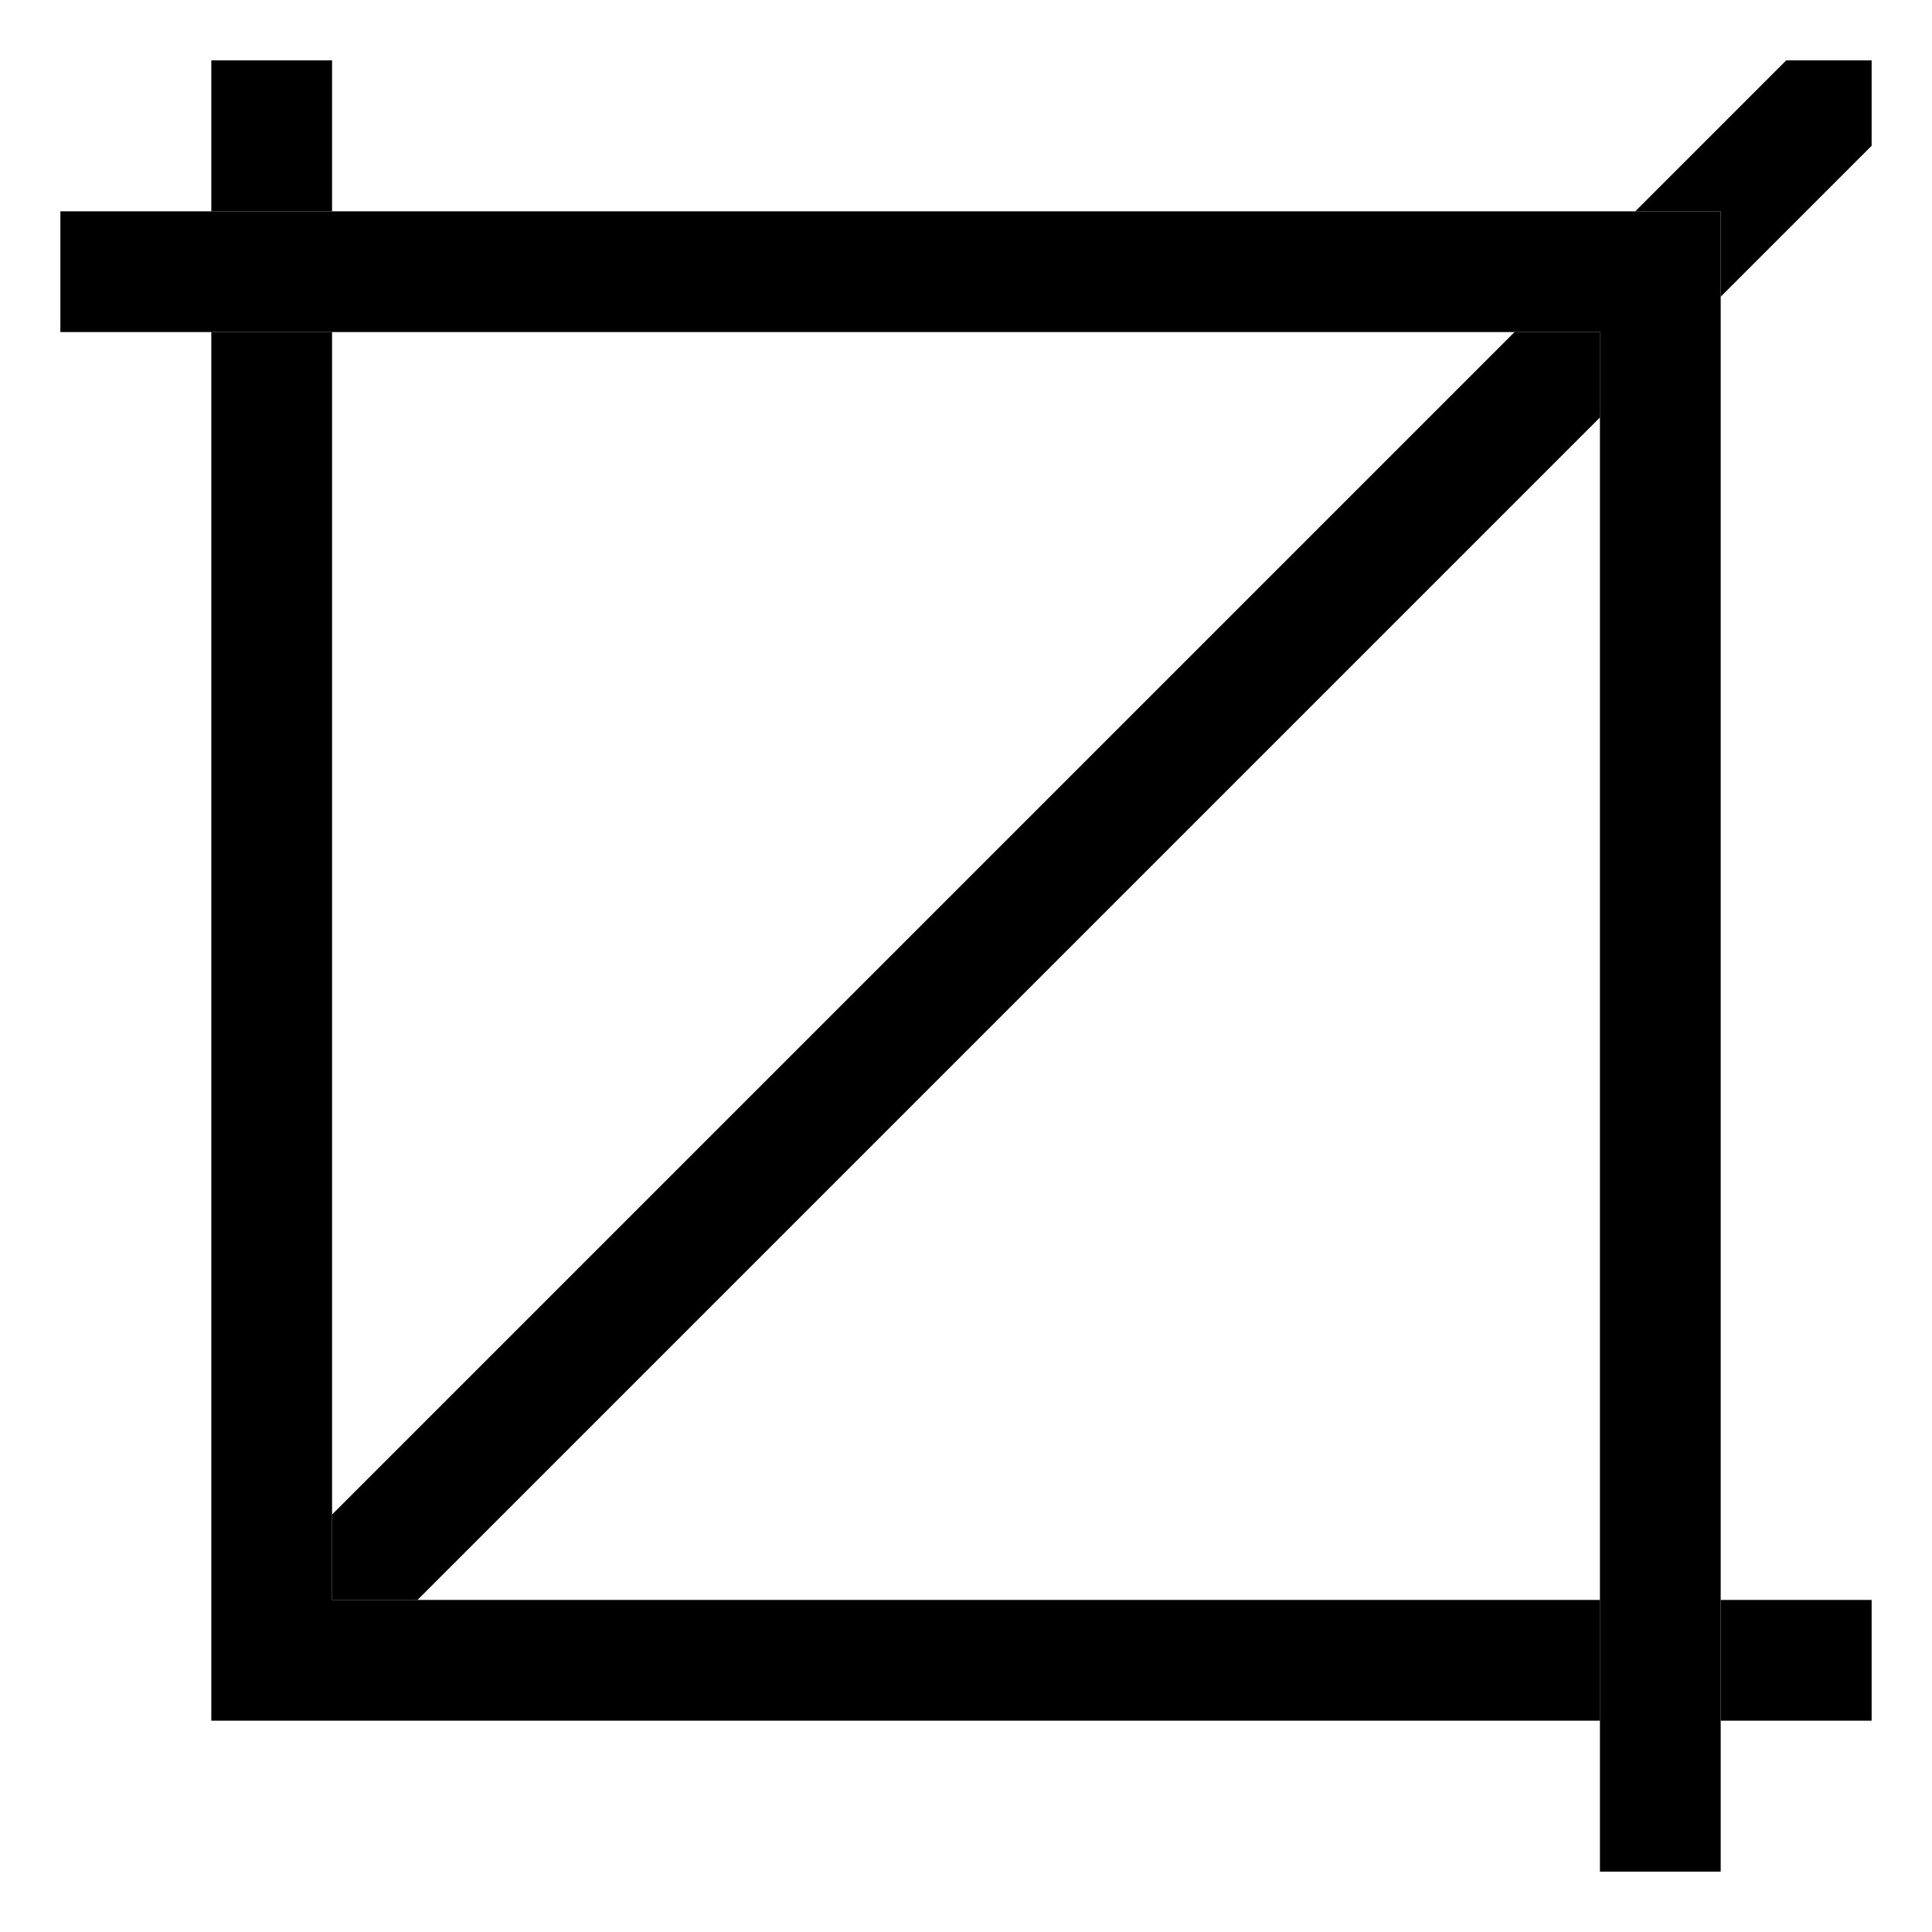
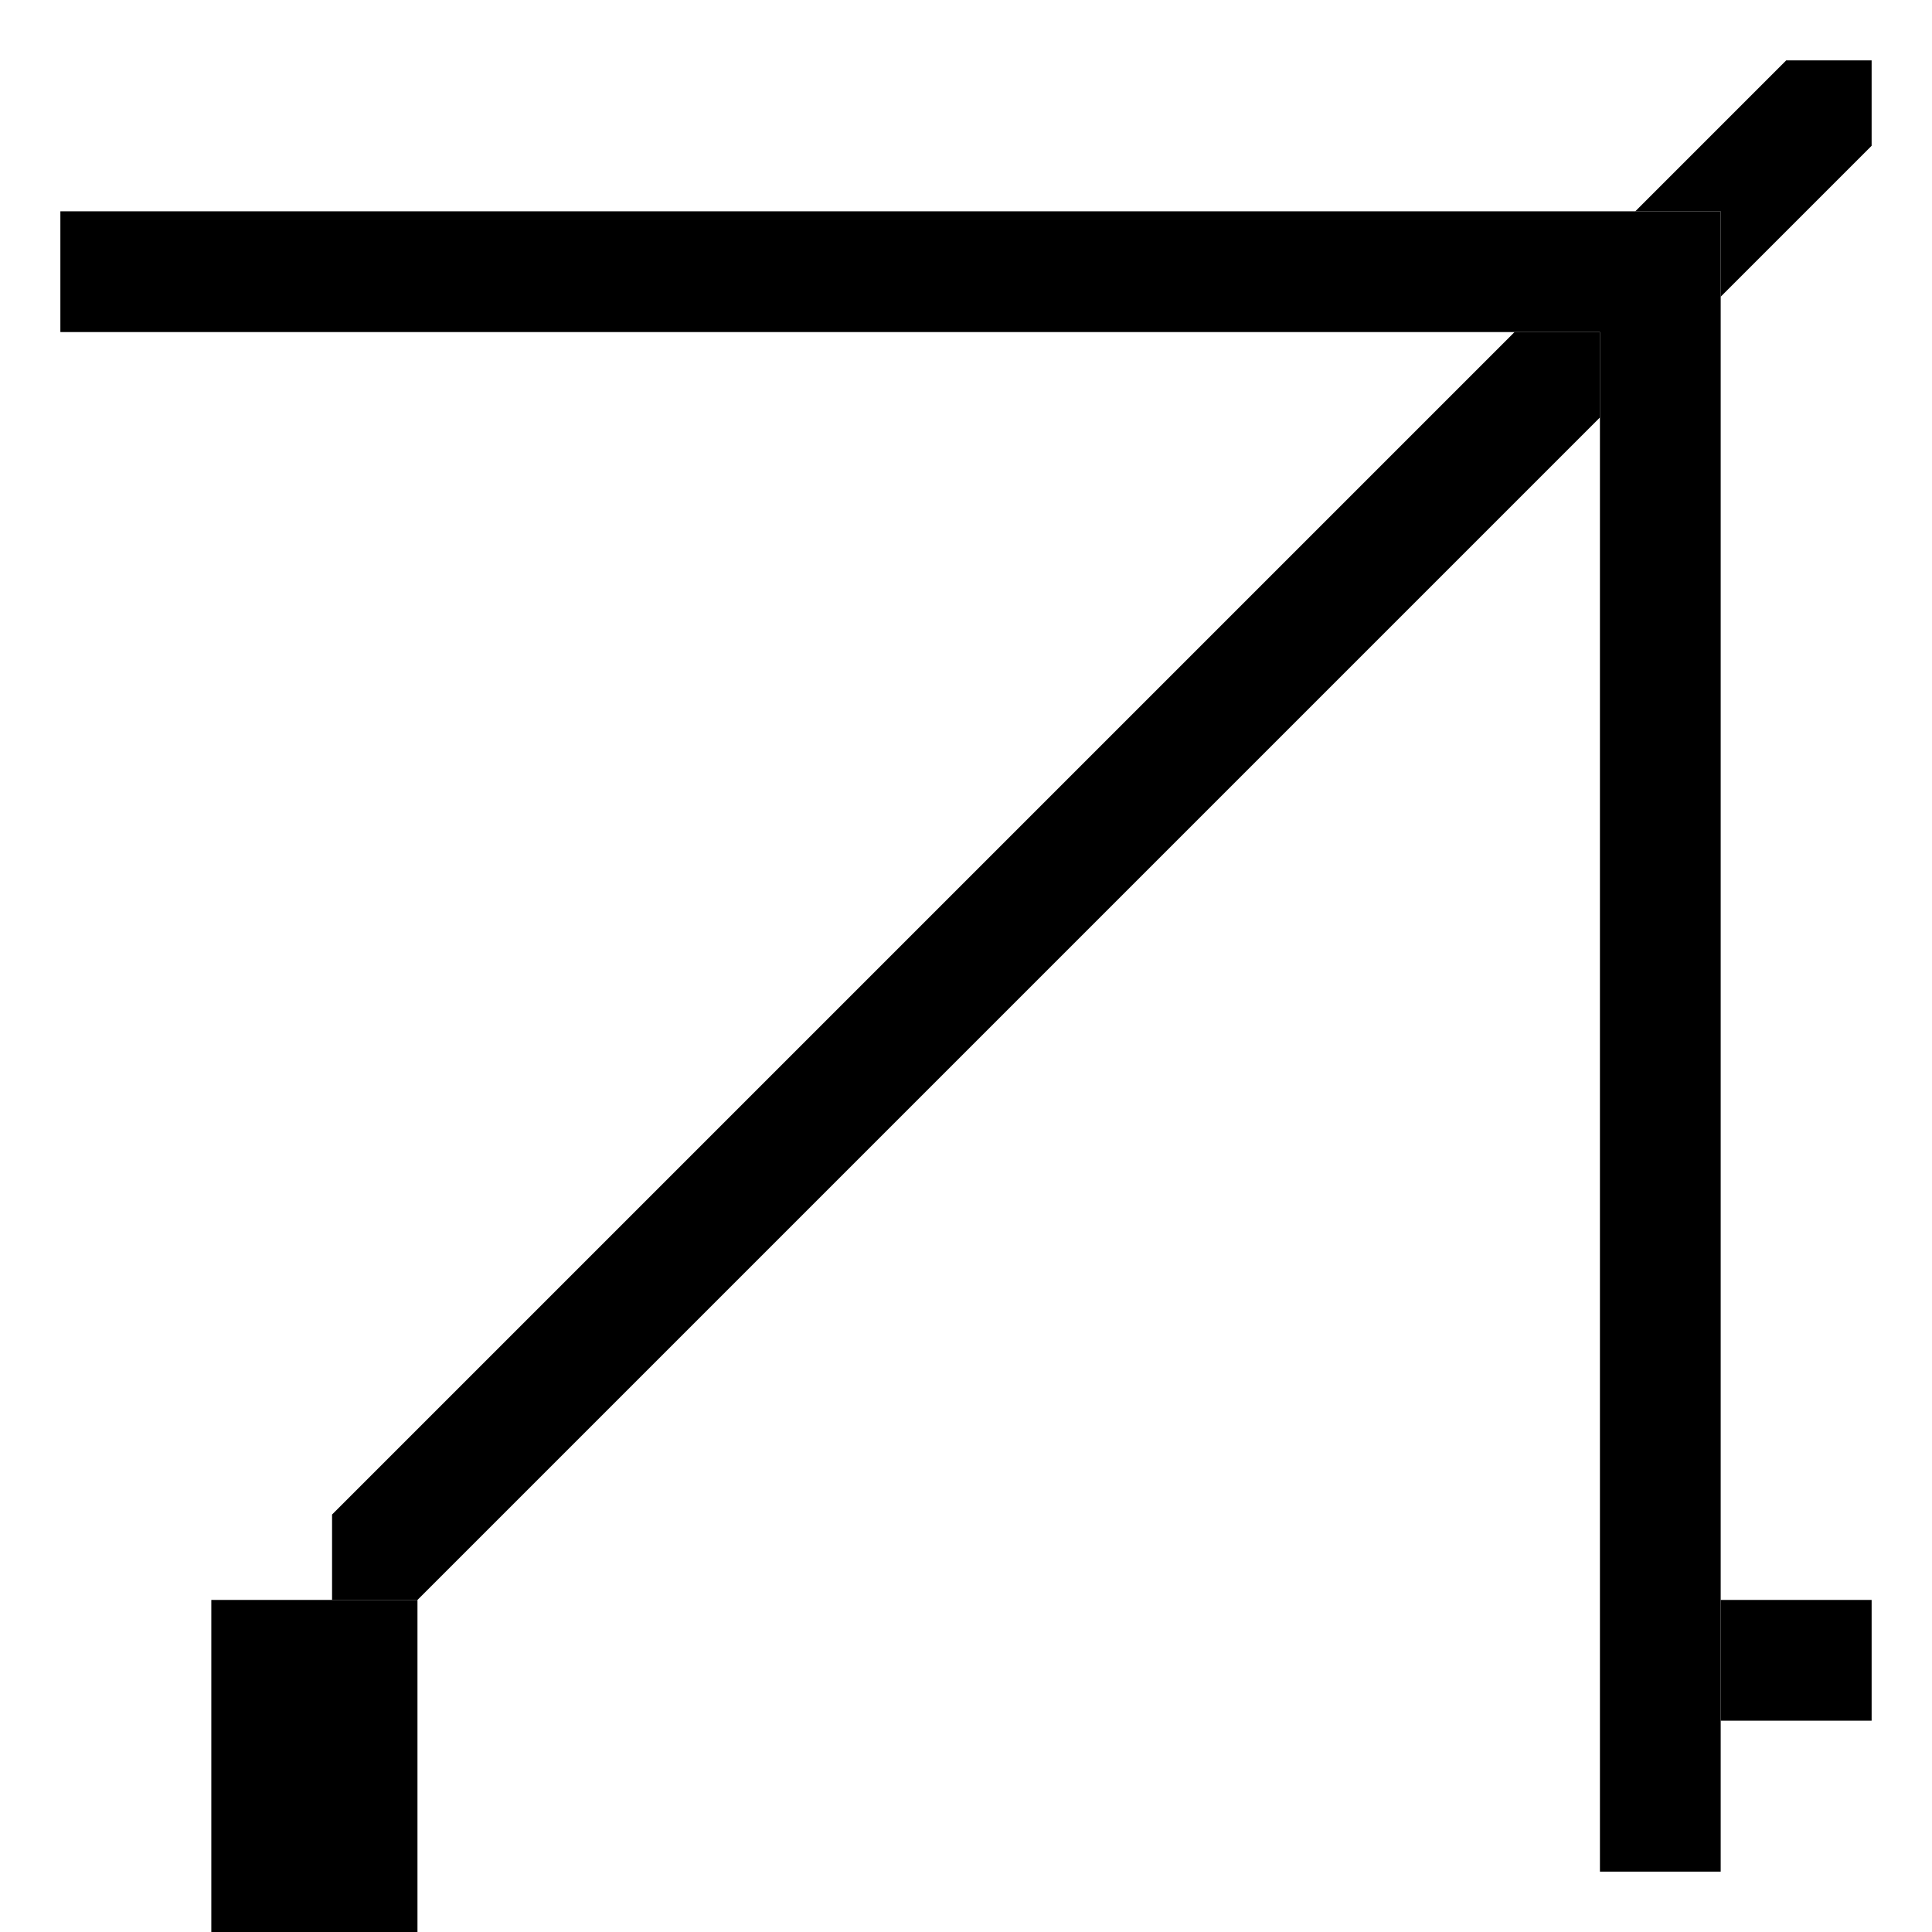
<svg xmlns="http://www.w3.org/2000/svg" version="1.1" width="24" height="24" viewBox="0 0 24 24">
  <title>crop</title>
  <path d="M22.189 0.75l-1.875 1.875h1.061v1.061l1.875-1.875v-1.061h-1.061z" />
  <path d="M4.125 19.875h1.061l14.689-14.689v-1.061h-1.061l-14.689 14.689v1.061z" />
  <path d="M21.375 19.875h1.875v1.5h-1.875v-1.5z" />
-   <path d="M5.186 19.875h-1.061v-15.75h-1.5v17.25h17.25v-1.5h-14.689z" />
-   <path d="M2.625 0.75h1.5v1.875h-1.5v-1.875z" />
+   <path d="M5.186 19.875h-1.061h-1.5v17.25h17.25v-1.5h-14.689z" />
  <path d="M20.314 2.625h-19.564v1.5h19.125v19.125h1.5v-20.625h-1.061z" />
</svg>